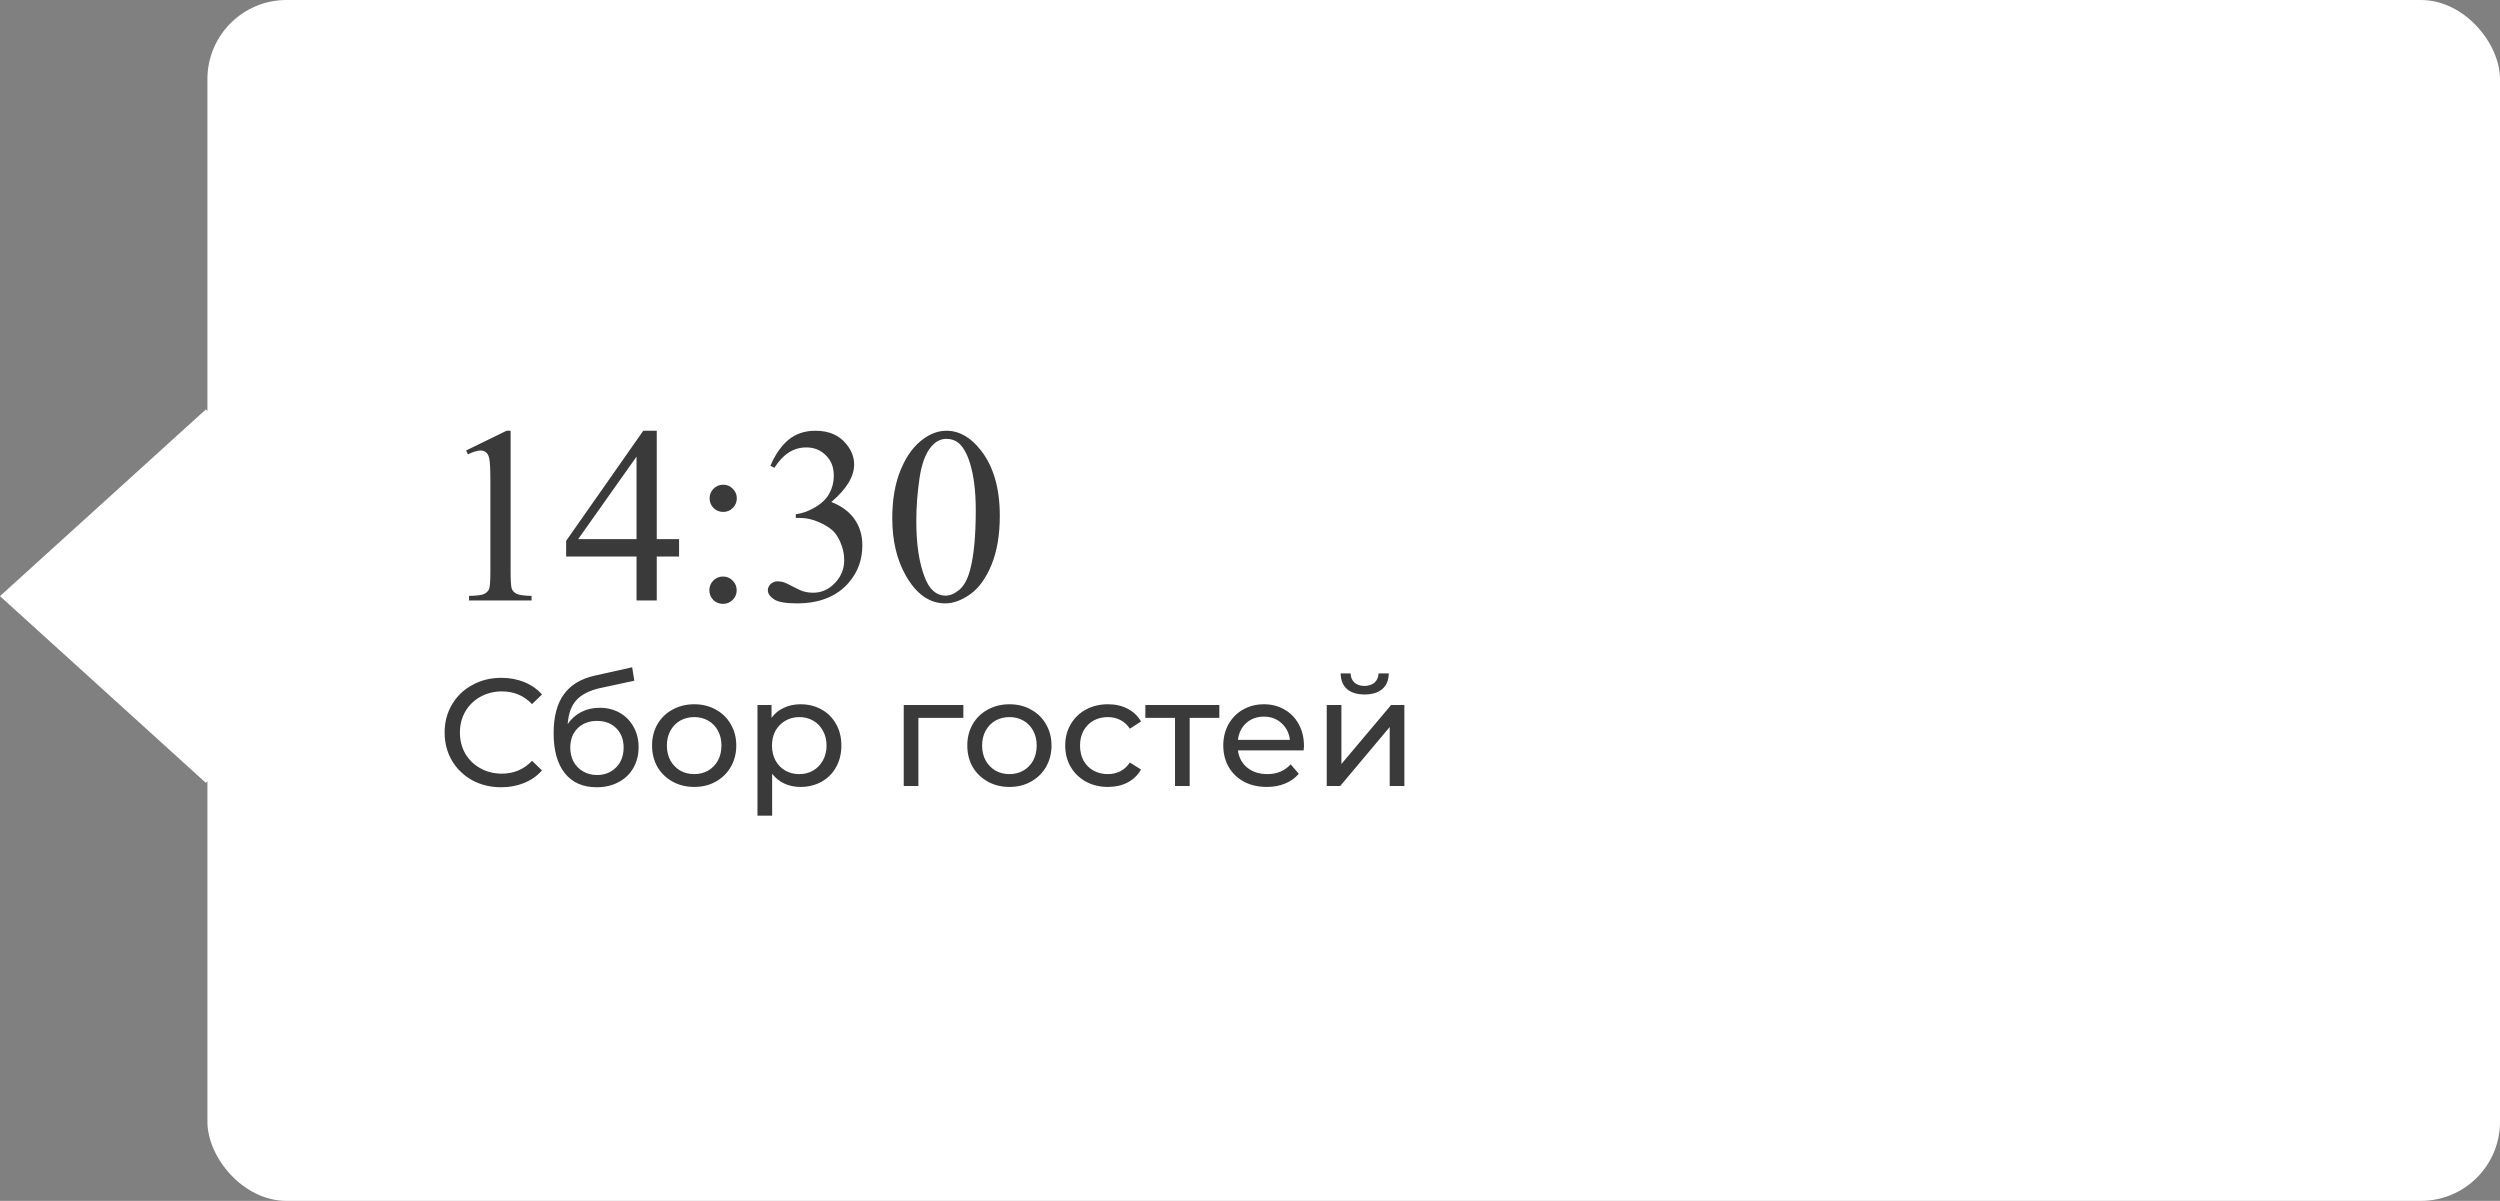
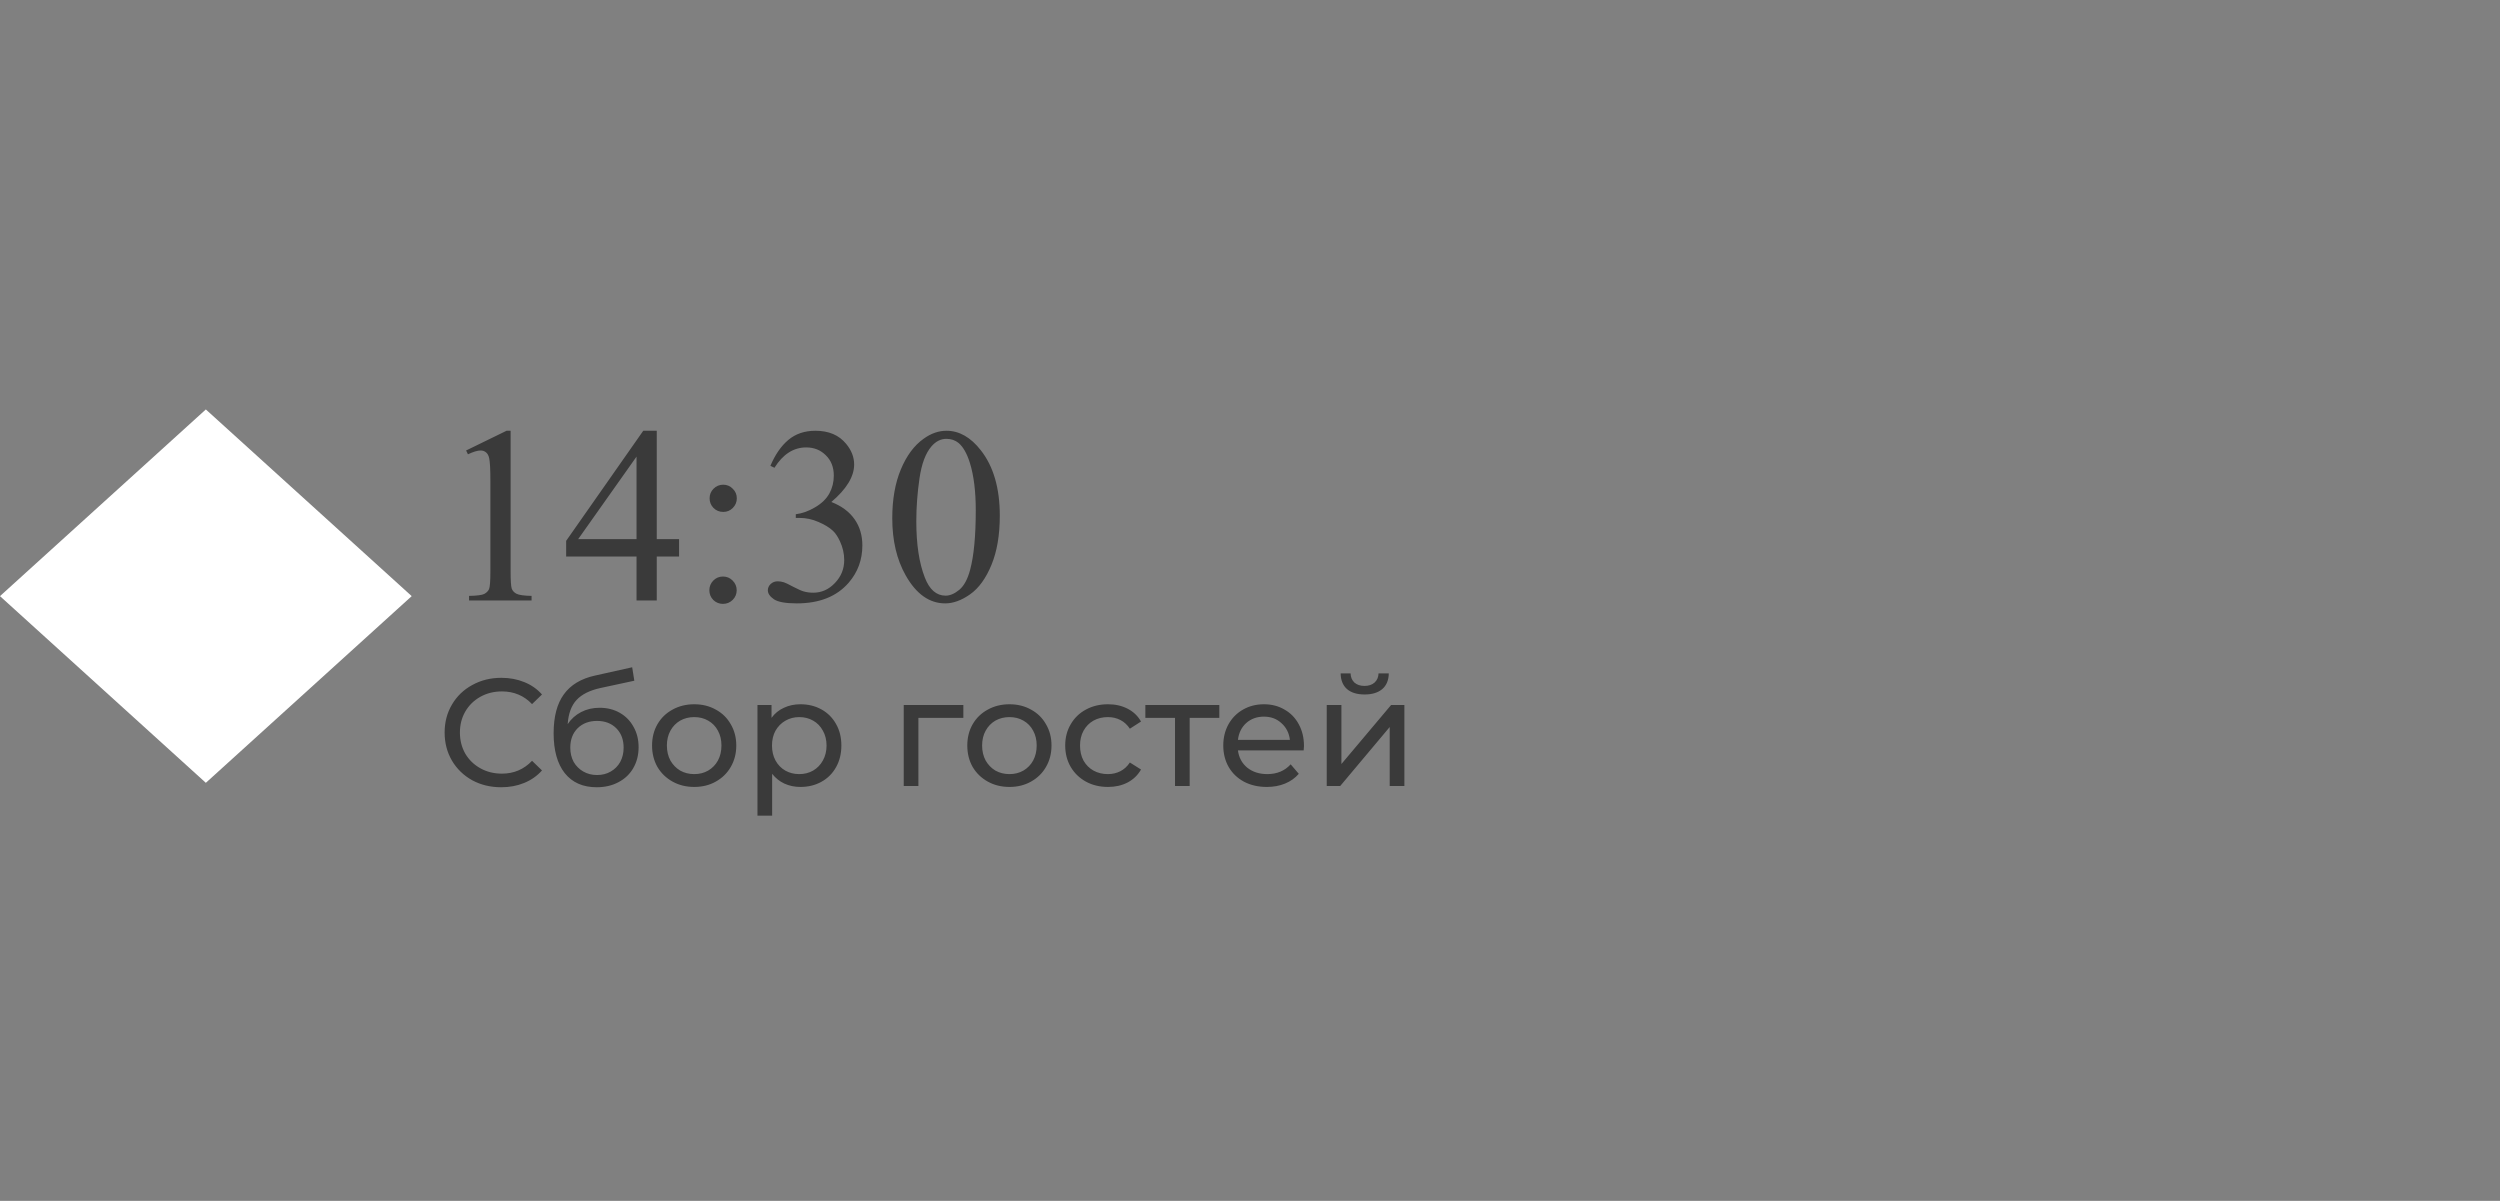
<svg xmlns="http://www.w3.org/2000/svg" width="229" height="110" viewBox="0 0 229 110" fill="none">
  <rect x="0" y="0" width="229" height="110" fill="#808080" stroke="none" />
-   <rect x="19" width="210" height="110" rx="7.247" fill="white" />
  <rect width="25.448" height="25.448" transform="matrix(0.741 0.672 -0.741 0.672 18.855 37.505)" fill="white" />
  <path d="M42.695 41.265L46.401 39.457H46.772V52.316C46.772 53.169 46.806 53.701 46.873 53.911C46.948 54.12 47.098 54.281 47.322 54.394C47.547 54.506 48.004 54.569 48.692 54.584V55H42.965V54.584C43.684 54.569 44.148 54.51 44.357 54.405C44.567 54.292 44.713 54.147 44.795 53.967C44.878 53.78 44.919 53.229 44.919 52.316V44.095C44.919 42.987 44.882 42.276 44.807 41.961C44.754 41.722 44.657 41.546 44.515 41.434C44.38 41.321 44.215 41.265 44.02 41.265C43.743 41.265 43.358 41.381 42.864 41.613L42.695 41.265ZM62.203 49.385V50.98H60.159V55H58.306V50.98H51.859V49.542L58.923 39.457H60.159V49.385H62.203ZM58.306 49.385V41.827L52.96 49.385H58.306ZM66.246 44.398C66.59 44.398 66.882 44.522 67.122 44.769C67.369 45.009 67.492 45.301 67.492 45.645C67.492 45.989 67.369 46.285 67.122 46.532C66.882 46.772 66.59 46.892 66.246 46.892C65.901 46.892 65.606 46.772 65.358 46.532C65.119 46.285 64.999 45.989 64.999 45.645C64.999 45.301 65.119 45.009 65.358 44.769C65.606 44.522 65.901 44.398 66.246 44.398ZM66.223 52.81C66.575 52.81 66.871 52.934 67.11 53.181C67.357 53.428 67.481 53.724 67.481 54.068C67.481 54.412 67.357 54.708 67.11 54.955C66.863 55.195 66.567 55.315 66.223 55.315C65.879 55.315 65.583 55.195 65.336 54.955C65.096 54.708 64.977 54.412 64.977 54.068C64.977 53.724 65.096 53.428 65.336 53.181C65.583 52.934 65.879 52.81 66.223 52.81ZM70.569 42.669C71.004 41.643 71.55 40.853 72.209 40.299C72.875 39.738 73.703 39.457 74.691 39.457C75.911 39.457 76.847 39.854 77.499 40.648C77.993 41.239 78.24 41.872 78.24 42.545C78.24 43.654 77.543 44.799 76.151 45.982C77.087 46.349 77.794 46.873 78.273 47.554C78.753 48.236 78.992 49.037 78.992 49.958C78.992 51.275 78.573 52.417 77.734 53.383C76.641 54.641 75.058 55.27 72.984 55.27C71.958 55.27 71.258 55.142 70.884 54.888C70.517 54.633 70.334 54.36 70.334 54.068C70.334 53.851 70.42 53.66 70.592 53.495C70.772 53.33 70.985 53.248 71.232 53.248C71.419 53.248 71.61 53.278 71.805 53.338C71.932 53.375 72.22 53.514 72.669 53.753C73.119 53.986 73.429 54.124 73.602 54.169C73.879 54.251 74.174 54.292 74.489 54.292C75.252 54.292 75.915 53.997 76.477 53.405C77.046 52.814 77.33 52.114 77.33 51.305C77.33 50.714 77.199 50.137 76.937 49.576C76.742 49.156 76.529 48.838 76.297 48.621C75.975 48.322 75.533 48.052 74.972 47.812C74.41 47.565 73.837 47.442 73.253 47.442H72.894V47.105C73.486 47.03 74.077 46.817 74.668 46.465C75.267 46.113 75.702 45.69 75.971 45.196C76.241 44.702 76.376 44.159 76.376 43.567C76.376 42.796 76.132 42.175 75.645 41.703C75.166 41.224 74.567 40.984 73.849 40.984C72.688 40.984 71.719 41.606 70.94 42.849L70.569 42.669ZM81.732 47.476C81.732 45.739 81.995 44.245 82.519 42.995C83.043 41.737 83.739 40.801 84.607 40.187C85.281 39.7 85.978 39.457 86.696 39.457C87.864 39.457 88.912 40.052 89.841 41.243C91.001 42.718 91.582 44.717 91.582 47.24C91.582 49.007 91.327 50.508 90.818 51.743C90.309 52.978 89.657 53.877 88.864 54.438C88.078 54.992 87.318 55.27 86.584 55.27C85.132 55.27 83.922 54.412 82.957 52.698C82.141 51.253 81.732 49.512 81.732 47.476ZM83.934 47.756C83.934 49.853 84.192 51.563 84.709 52.889C85.135 54.004 85.772 54.562 86.618 54.562C87.022 54.562 87.441 54.382 87.876 54.023C88.31 53.656 88.639 53.046 88.864 52.192C89.208 50.905 89.38 49.089 89.38 46.746C89.38 45.009 89.201 43.56 88.841 42.399C88.572 41.538 88.224 40.928 87.797 40.569C87.49 40.322 87.119 40.198 86.685 40.198C86.176 40.198 85.723 40.427 85.326 40.883C84.787 41.505 84.42 42.482 84.226 43.815C84.031 45.147 83.934 46.461 83.934 47.756ZM45.908 72.112C44.928 72.112 44.041 71.897 43.248 71.468C42.464 71.029 41.848 70.432 41.4 69.676C40.952 68.911 40.728 68.052 40.728 67.1C40.728 66.148 40.952 65.294 41.4 64.538C41.848 63.773 42.469 63.175 43.262 62.746C44.055 62.307 44.942 62.088 45.922 62.088C46.687 62.088 47.387 62.219 48.022 62.48C48.657 62.732 49.198 63.11 49.646 63.614L48.736 64.496C47.999 63.721 47.079 63.334 45.978 63.334C45.25 63.334 44.592 63.497 44.004 63.824C43.416 64.151 42.954 64.603 42.618 65.182C42.291 65.751 42.128 66.391 42.128 67.1C42.128 67.809 42.291 68.453 42.618 69.032C42.954 69.601 43.416 70.049 44.004 70.376C44.592 70.703 45.25 70.866 45.978 70.866C47.07 70.866 47.989 70.474 48.736 69.69L49.646 70.572C49.198 71.076 48.652 71.459 48.008 71.72C47.373 71.981 46.673 72.112 45.908 72.112ZM54.926 64.832C55.616 64.832 56.232 64.986 56.774 65.294C57.315 65.602 57.735 66.031 58.034 66.582C58.342 67.123 58.496 67.744 58.496 68.444C58.496 69.163 58.332 69.802 58.006 70.362C57.688 70.913 57.236 71.342 56.648 71.65C56.069 71.958 55.406 72.112 54.66 72.112C53.4 72.112 52.424 71.683 51.734 70.824C51.052 69.956 50.712 68.738 50.712 67.17C50.712 65.649 51.024 64.459 51.65 63.6C52.275 62.732 53.232 62.158 54.52 61.878L57.908 61.122L58.104 62.354L54.982 63.026C54.011 63.241 53.288 63.605 52.812 64.118C52.336 64.631 52.065 65.369 52 66.33C52.317 65.854 52.728 65.485 53.232 65.224C53.736 64.963 54.3 64.832 54.926 64.832ZM54.688 70.992C55.164 70.992 55.584 70.885 55.948 70.67C56.321 70.455 56.61 70.161 56.816 69.788C57.021 69.405 57.124 68.971 57.124 68.486C57.124 67.749 56.9 67.156 56.452 66.708C56.004 66.26 55.416 66.036 54.688 66.036C53.96 66.036 53.367 66.26 52.91 66.708C52.462 67.156 52.238 67.749 52.238 68.486C52.238 68.971 52.34 69.405 52.546 69.788C52.76 70.161 53.054 70.455 53.428 70.67C53.801 70.885 54.221 70.992 54.688 70.992ZM63.593 72.084C62.856 72.084 62.193 71.921 61.605 71.594C61.017 71.267 60.555 70.819 60.219 70.25C59.893 69.671 59.729 69.018 59.729 68.29C59.729 67.562 59.893 66.913 60.219 66.344C60.555 65.765 61.017 65.317 61.605 65C62.193 64.673 62.856 64.51 63.593 64.51C64.331 64.51 64.989 64.673 65.567 65C66.155 65.317 66.613 65.765 66.939 66.344C67.275 66.913 67.443 67.562 67.443 68.29C67.443 69.018 67.275 69.671 66.939 70.25C66.613 70.819 66.155 71.267 65.567 71.594C64.989 71.921 64.331 72.084 63.593 72.084ZM63.593 70.908C64.069 70.908 64.494 70.801 64.867 70.586C65.25 70.362 65.549 70.054 65.763 69.662C65.978 69.261 66.085 68.803 66.085 68.29C66.085 67.777 65.978 67.324 65.763 66.932C65.549 66.531 65.25 66.223 64.867 66.008C64.494 65.793 64.069 65.686 63.593 65.686C63.117 65.686 62.688 65.793 62.305 66.008C61.932 66.223 61.633 66.531 61.409 66.932C61.195 67.324 61.087 67.777 61.087 68.29C61.087 68.803 61.195 69.261 61.409 69.662C61.633 70.054 61.932 70.362 62.305 70.586C62.688 70.801 63.117 70.908 63.593 70.908ZM73.318 64.51C74.037 64.51 74.681 64.669 75.25 64.986C75.819 65.303 76.263 65.747 76.58 66.316C76.907 66.885 77.07 67.543 77.07 68.29C77.07 69.037 76.907 69.699 76.58 70.278C76.263 70.847 75.819 71.291 75.25 71.608C74.681 71.925 74.037 72.084 73.318 72.084C72.786 72.084 72.296 71.981 71.848 71.776C71.409 71.571 71.036 71.272 70.728 70.88V74.716H69.384V64.58H70.672V65.756C70.971 65.345 71.349 65.037 71.806 64.832C72.263 64.617 72.767 64.51 73.318 64.51ZM73.206 70.908C73.682 70.908 74.107 70.801 74.48 70.586C74.863 70.362 75.161 70.054 75.376 69.662C75.6 69.261 75.712 68.803 75.712 68.29C75.712 67.777 75.6 67.324 75.376 66.932C75.161 66.531 74.863 66.223 74.48 66.008C74.107 65.793 73.682 65.686 73.206 65.686C72.739 65.686 72.315 65.798 71.932 66.022C71.559 66.237 71.26 66.54 71.036 66.932C70.821 67.324 70.714 67.777 70.714 68.29C70.714 68.803 70.821 69.261 71.036 69.662C71.251 70.054 71.549 70.362 71.932 70.586C72.315 70.801 72.739 70.908 73.206 70.908ZM88.243 65.756H84.126V72H82.782V64.58H88.243V65.756ZM92.468 72.084C91.731 72.084 91.068 71.921 90.48 71.594C89.892 71.267 89.43 70.819 89.094 70.25C88.768 69.671 88.604 69.018 88.604 68.29C88.604 67.562 88.768 66.913 89.094 66.344C89.43 65.765 89.892 65.317 90.48 65C91.068 64.673 91.731 64.51 92.468 64.51C93.206 64.51 93.864 64.673 94.442 65C95.03 65.317 95.488 65.765 95.814 66.344C96.15 66.913 96.318 67.562 96.318 68.29C96.318 69.018 96.15 69.671 95.814 70.25C95.488 70.819 95.03 71.267 94.442 71.594C93.864 71.921 93.206 72.084 92.468 72.084ZM92.468 70.908C92.944 70.908 93.369 70.801 93.742 70.586C94.125 70.362 94.424 70.054 94.638 69.662C94.853 69.261 94.96 68.803 94.96 68.29C94.96 67.777 94.853 67.324 94.638 66.932C94.424 66.531 94.125 66.223 93.742 66.008C93.369 65.793 92.944 65.686 92.468 65.686C91.992 65.686 91.563 65.793 91.18 66.008C90.807 66.223 90.508 66.531 90.284 66.932C90.07 67.324 89.962 67.777 89.962 68.29C89.962 68.803 90.07 69.261 90.284 69.662C90.508 70.054 90.807 70.362 91.18 70.586C91.563 70.801 91.992 70.908 92.468 70.908ZM101.493 72.084C100.737 72.084 100.06 71.921 99.463 71.594C98.875 71.267 98.413 70.819 98.077 70.25C97.741 69.671 97.573 69.018 97.573 68.29C97.573 67.562 97.741 66.913 98.077 66.344C98.413 65.765 98.875 65.317 99.463 65C100.06 64.673 100.737 64.51 101.493 64.51C102.165 64.51 102.762 64.645 103.285 64.916C103.817 65.187 104.228 65.579 104.517 66.092L103.495 66.75C103.262 66.395 102.972 66.129 102.627 65.952C102.282 65.775 101.899 65.686 101.479 65.686C100.994 65.686 100.555 65.793 100.163 66.008C99.78 66.223 99.477 66.531 99.253 66.932C99.038 67.324 98.931 67.777 98.931 68.29C98.931 68.813 99.038 69.275 99.253 69.676C99.477 70.068 99.78 70.371 100.163 70.586C100.555 70.801 100.994 70.908 101.479 70.908C101.899 70.908 102.282 70.819 102.627 70.642C102.972 70.465 103.262 70.199 103.495 69.844L104.517 70.488C104.228 71.001 103.817 71.398 103.285 71.678C102.762 71.949 102.165 72.084 101.493 72.084ZM111.691 65.756H108.975V72H107.631V65.756H104.915V64.58H111.691V65.756ZM119.444 68.332C119.444 68.435 119.434 68.57 119.416 68.738H113.396C113.48 69.391 113.764 69.919 114.25 70.32C114.744 70.712 115.356 70.908 116.084 70.908C116.97 70.908 117.684 70.609 118.226 70.012L118.968 70.88C118.632 71.272 118.212 71.571 117.708 71.776C117.213 71.981 116.658 72.084 116.042 72.084C115.258 72.084 114.562 71.925 113.956 71.608C113.349 71.281 112.878 70.829 112.542 70.25C112.215 69.671 112.052 69.018 112.052 68.29C112.052 67.571 112.21 66.923 112.528 66.344C112.854 65.765 113.298 65.317 113.858 65C114.427 64.673 115.066 64.51 115.776 64.51C116.485 64.51 117.115 64.673 117.666 65C118.226 65.317 118.66 65.765 118.968 66.344C119.285 66.923 119.444 67.585 119.444 68.332ZM115.776 65.644C115.132 65.644 114.59 65.84 114.152 66.232C113.722 66.624 113.47 67.137 113.396 67.772H118.156C118.081 67.147 117.824 66.638 117.386 66.246C116.956 65.845 116.42 65.644 115.776 65.644ZM121.529 64.58H122.873V69.984L127.423 64.58H128.641V72H127.297V66.596L122.761 72H121.529V64.58ZM125.001 63.614C124.31 63.614 123.773 63.451 123.391 63.124C123.008 62.788 122.812 62.307 122.803 61.682H123.713C123.722 62.027 123.839 62.307 124.063 62.522C124.296 62.727 124.604 62.83 124.987 62.83C125.369 62.83 125.677 62.727 125.911 62.522C126.144 62.307 126.265 62.027 126.275 61.682H127.213C127.203 62.307 127.003 62.788 126.611 63.124C126.219 63.451 125.682 63.614 125.001 63.614Z" fill="#3A3A3A" />
</svg>